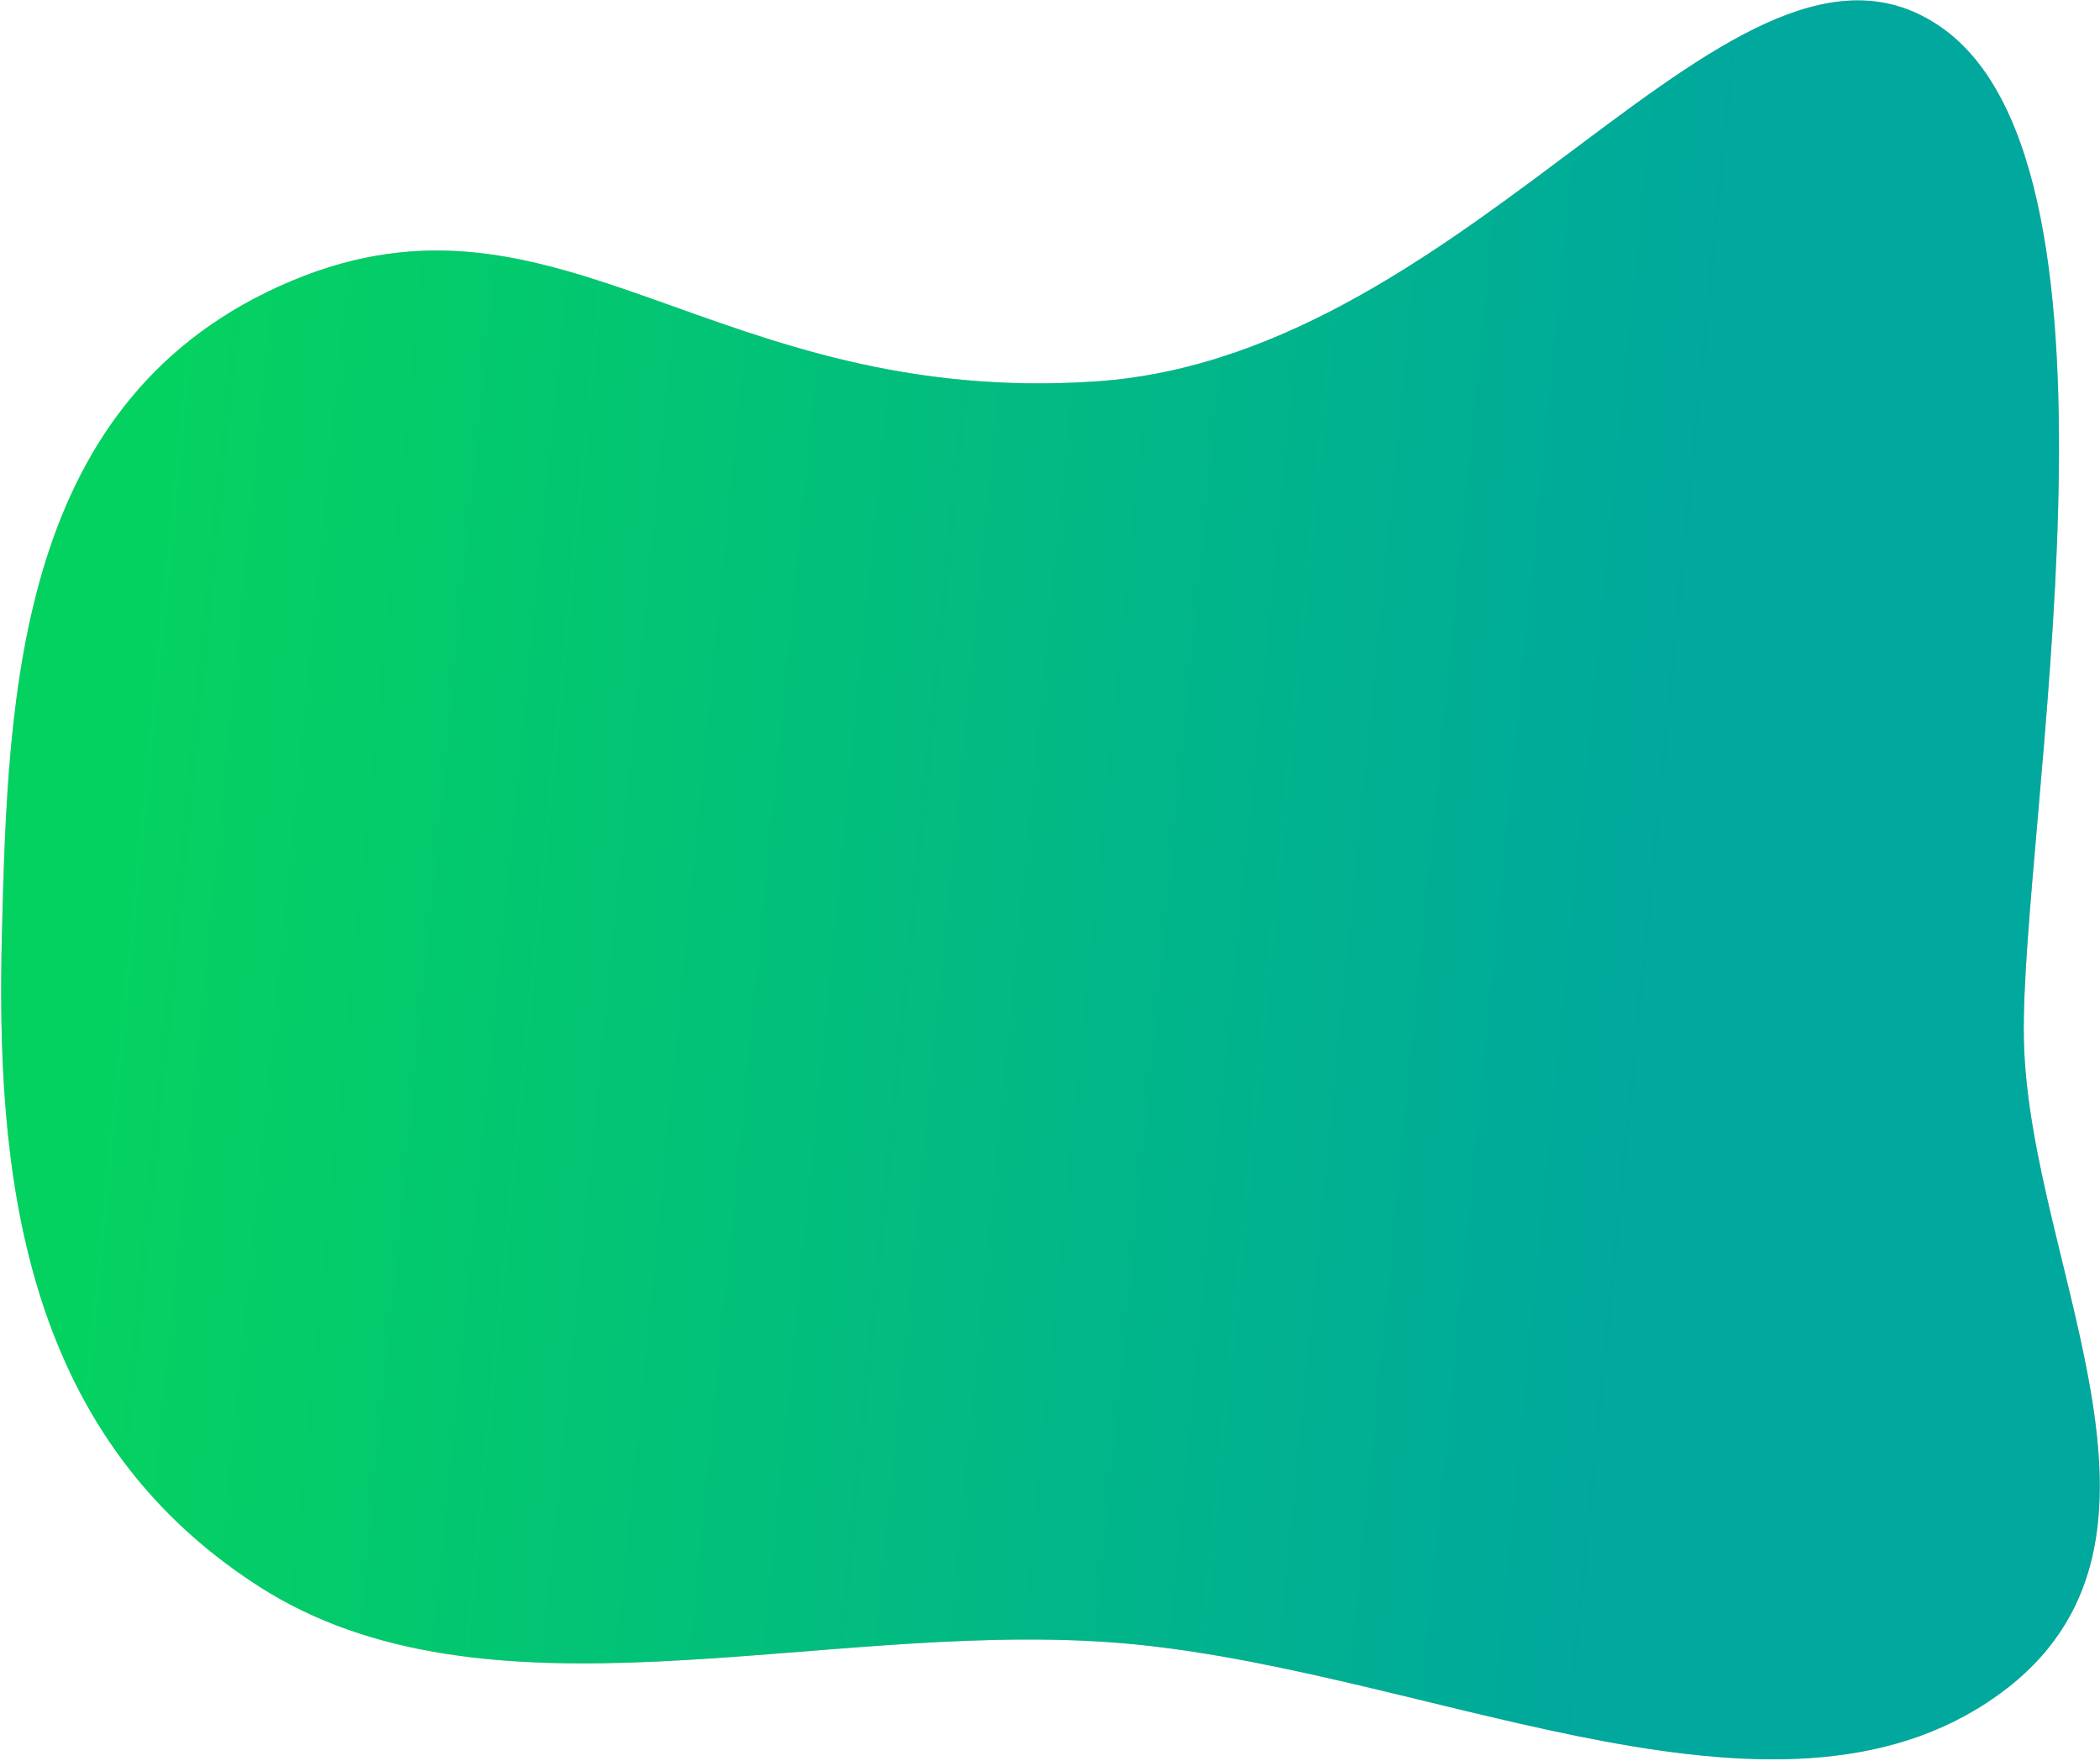
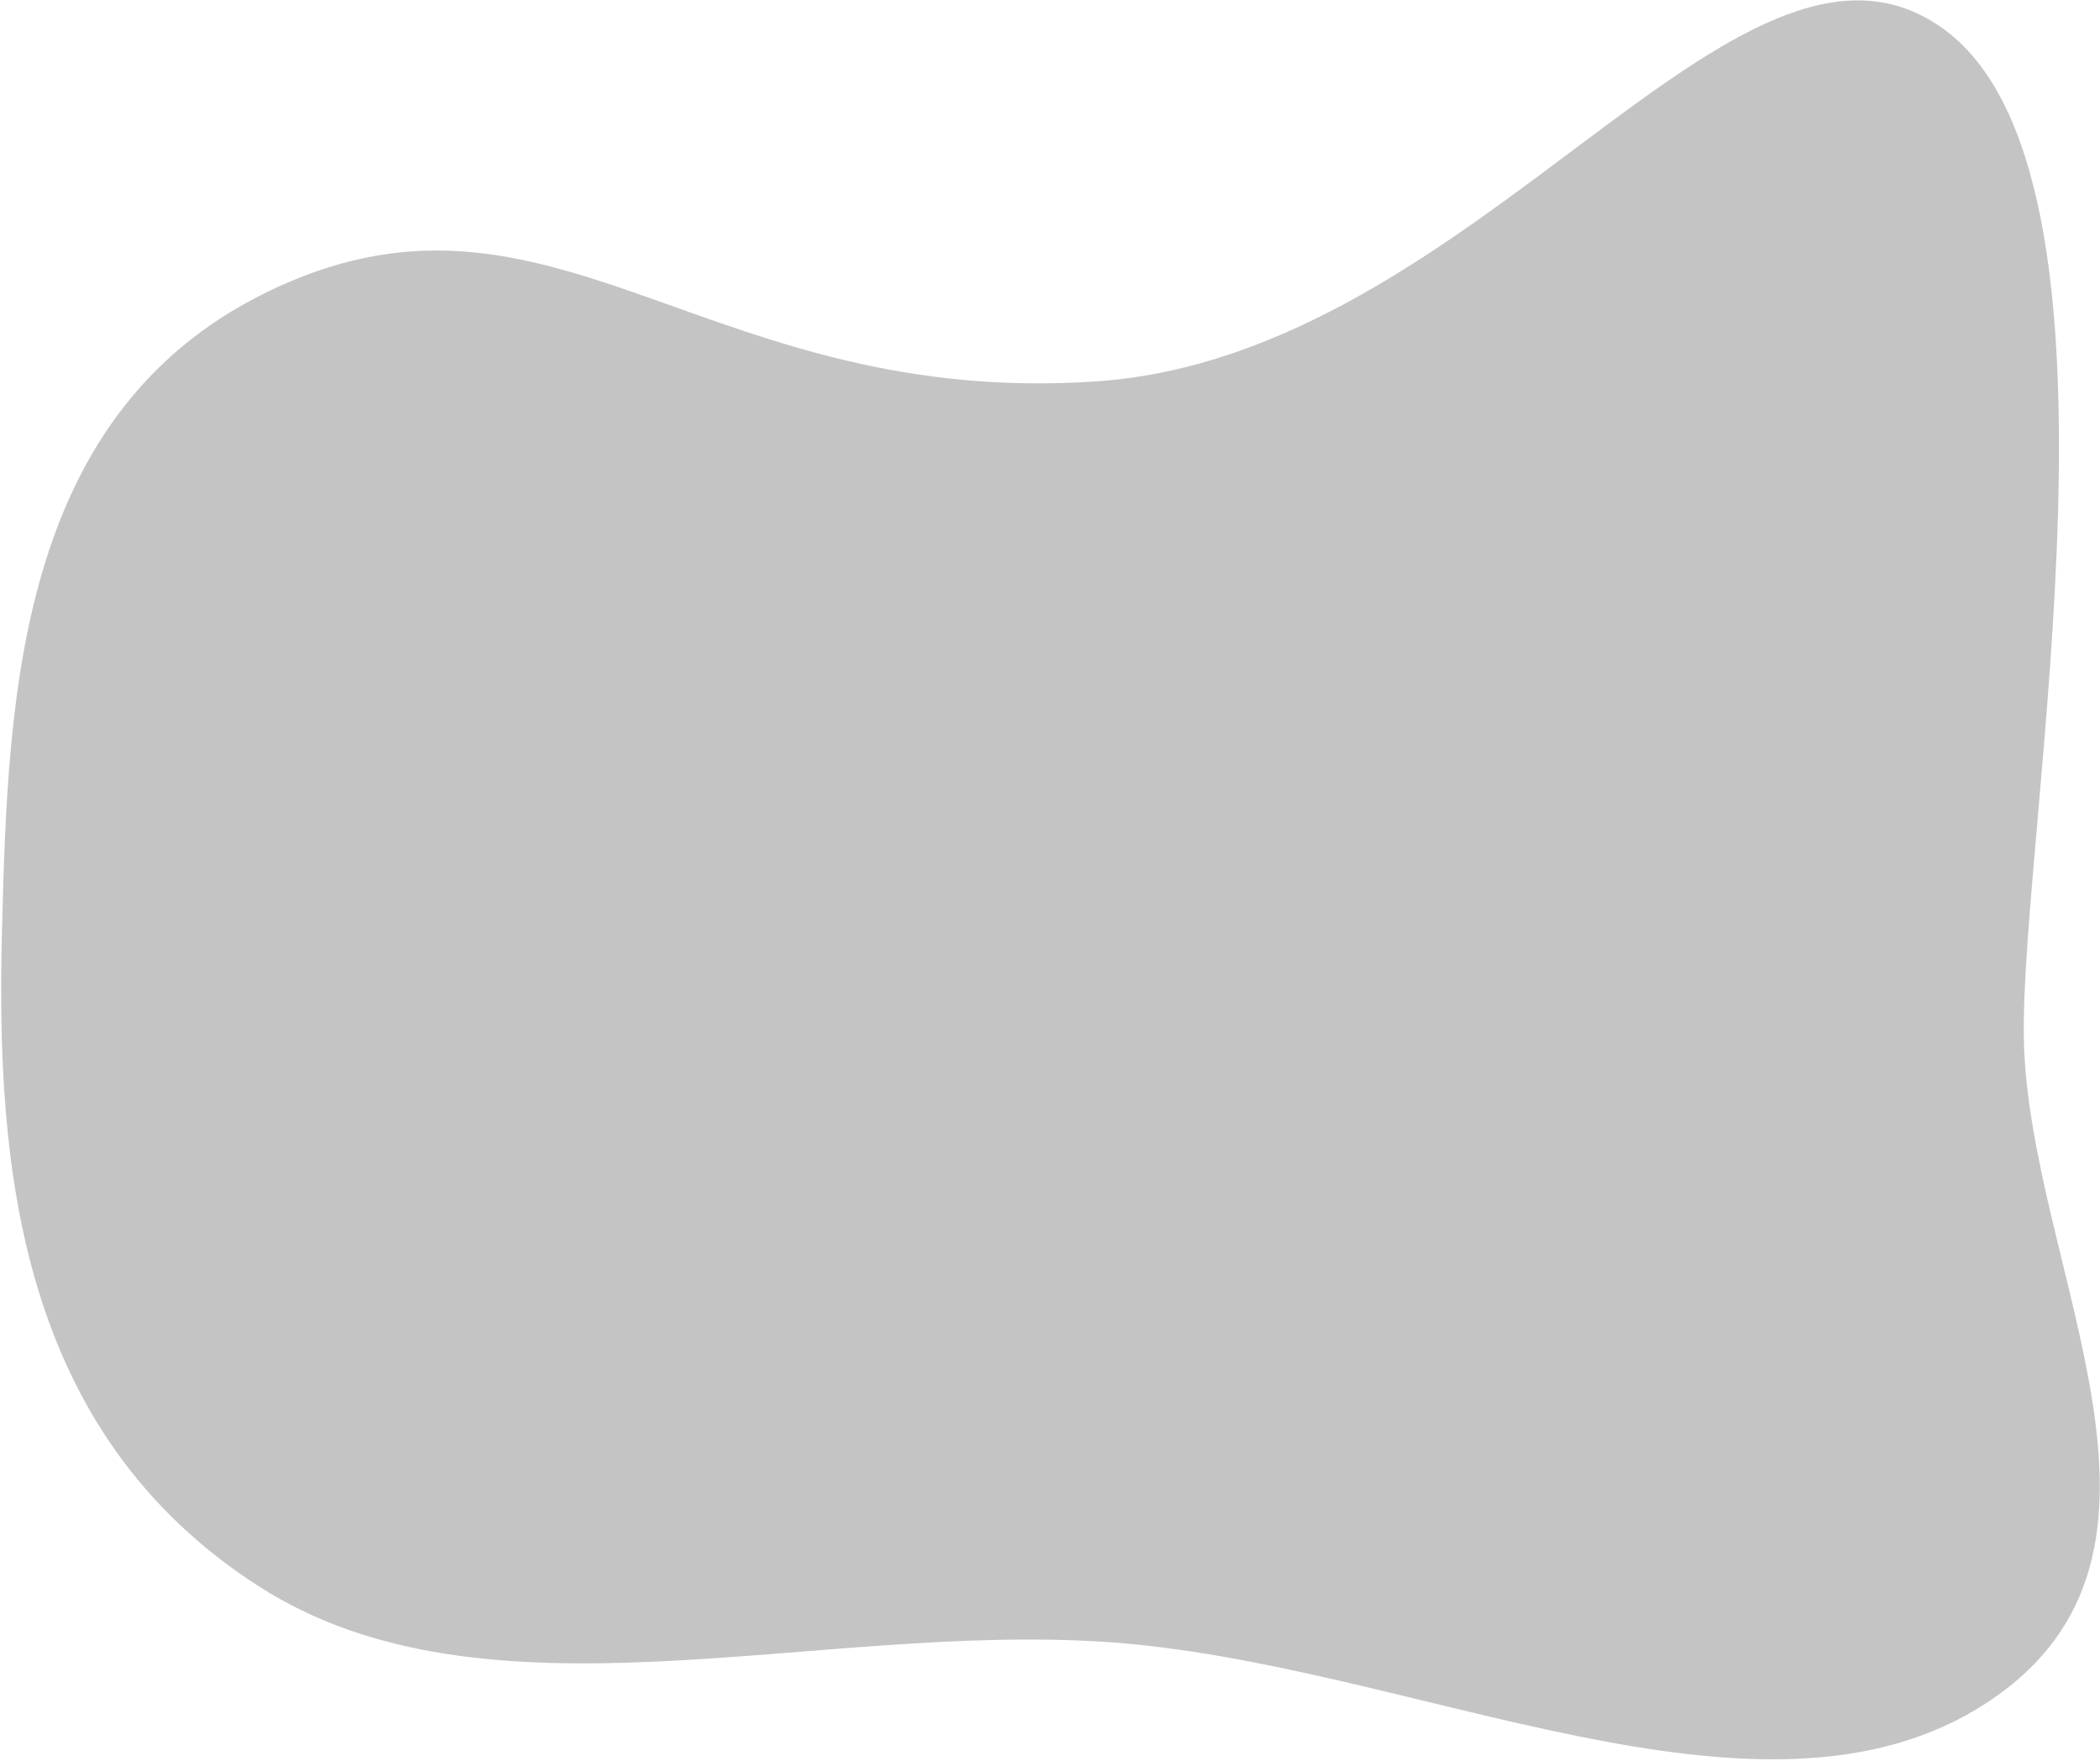
<svg xmlns="http://www.w3.org/2000/svg" width="1200" height="1006" viewBox="0 0 1200 1006" fill="none">
  <path fill-rule="evenodd" clip-rule="evenodd" d="M1.116 532.837C-2.259 666.594 10.66 818.174 147.913 906.301C277.782 989.687 464.452 926.821 632.274 938.091C806.699 949.805 1005.86 1057.86 1135.57 972.628C1265.26 887.409 1159.08 725.283 1156.49 593.628C1154.16 474.755 1226.77 97.57 1109.29 15.609C992.257 -66.031 844.639 203.097 626.42 217.893C408.201 232.69 320.062 96.152 166.734 160.444C9.517 226.366 4.579 395.607 1.116 532.837Z" fill="#C4C4C4" />
-   <path fill-rule="evenodd" clip-rule="evenodd" d="M1.116 532.837C-2.259 666.594 10.66 818.174 147.913 906.301C277.782 989.687 464.452 926.821 632.274 938.091C806.699 949.805 1005.86 1057.86 1135.57 972.628C1265.26 887.409 1159.08 725.283 1156.49 593.628C1154.16 474.755 1226.77 97.57 1109.29 15.609C992.257 -66.031 844.639 203.097 626.42 217.893C408.201 232.69 320.062 96.152 166.734 160.444C9.517 226.366 4.579 395.607 1.116 532.837Z" fill="url(#paint0_linear_99_34739)" />
  <defs>
    <linearGradient id="paint0_linear_99_34739" x1="964.28" y1="384.44" x2="89.648" y2="298.382" gradientUnits="userSpaceOnUse">
      <stop stop-color="#00A89D" />
      <stop offset="1" stop-color="#04D260" />
    </linearGradient>
  </defs>
</svg>